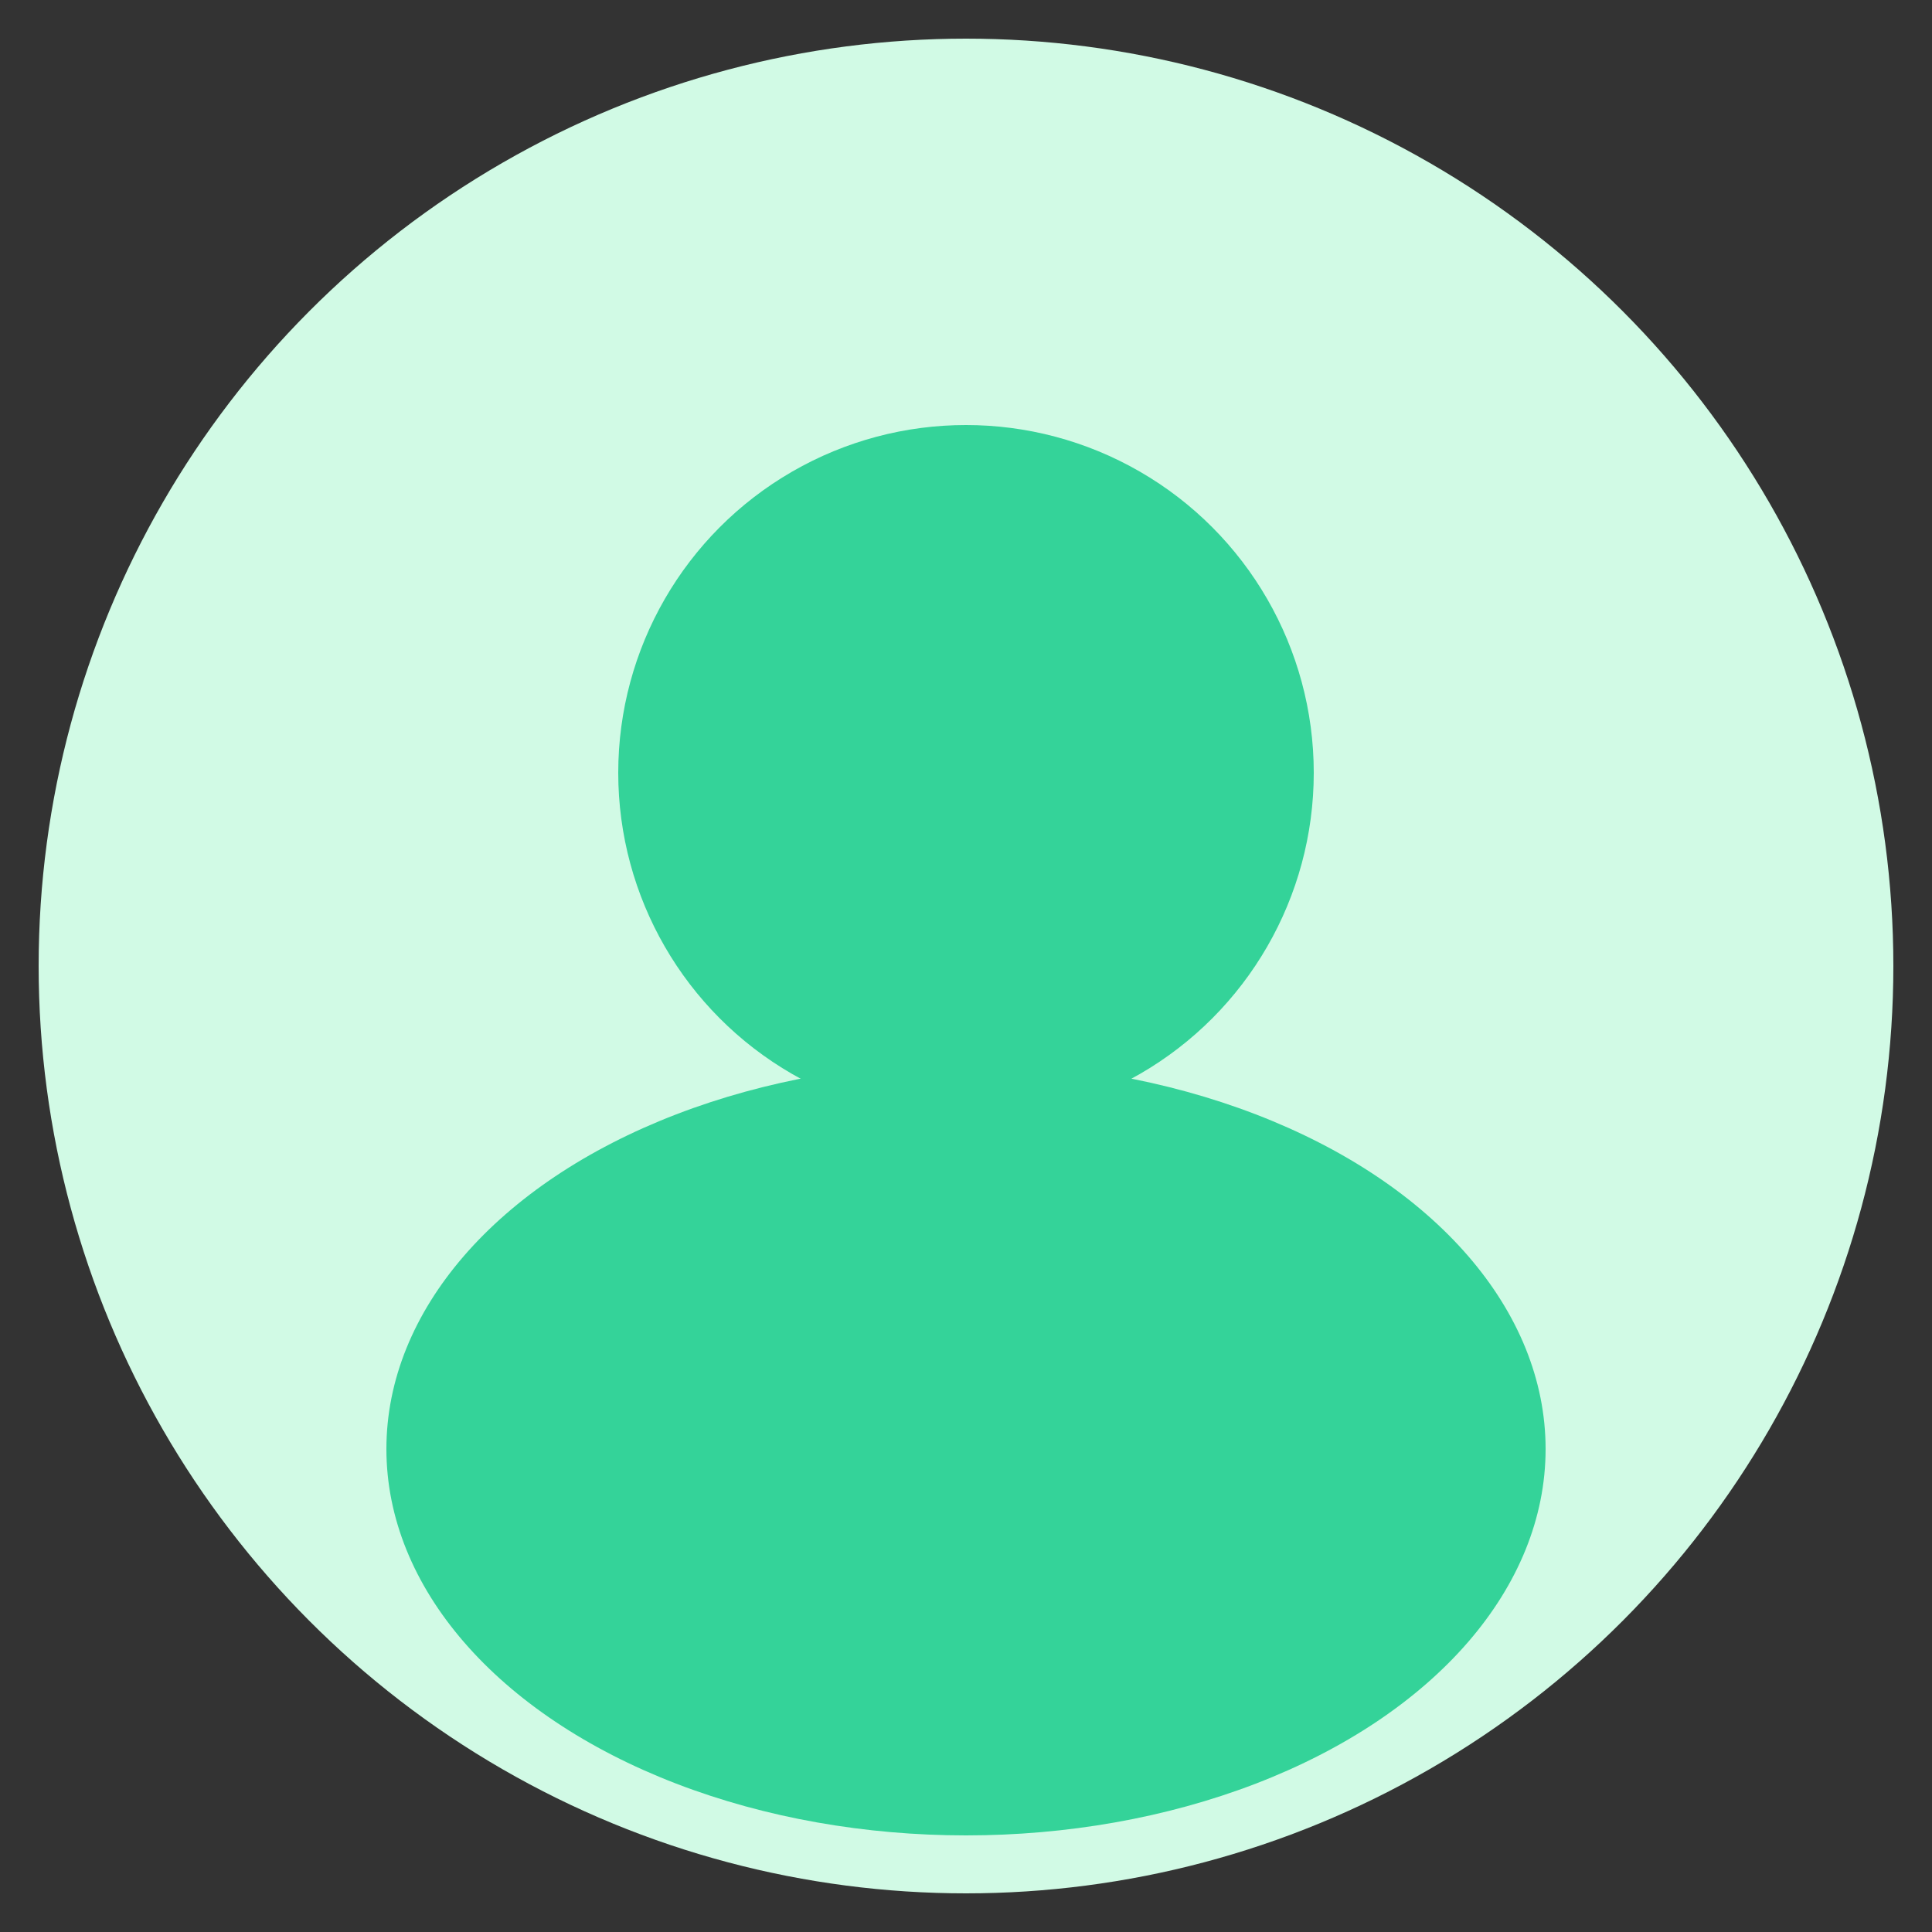
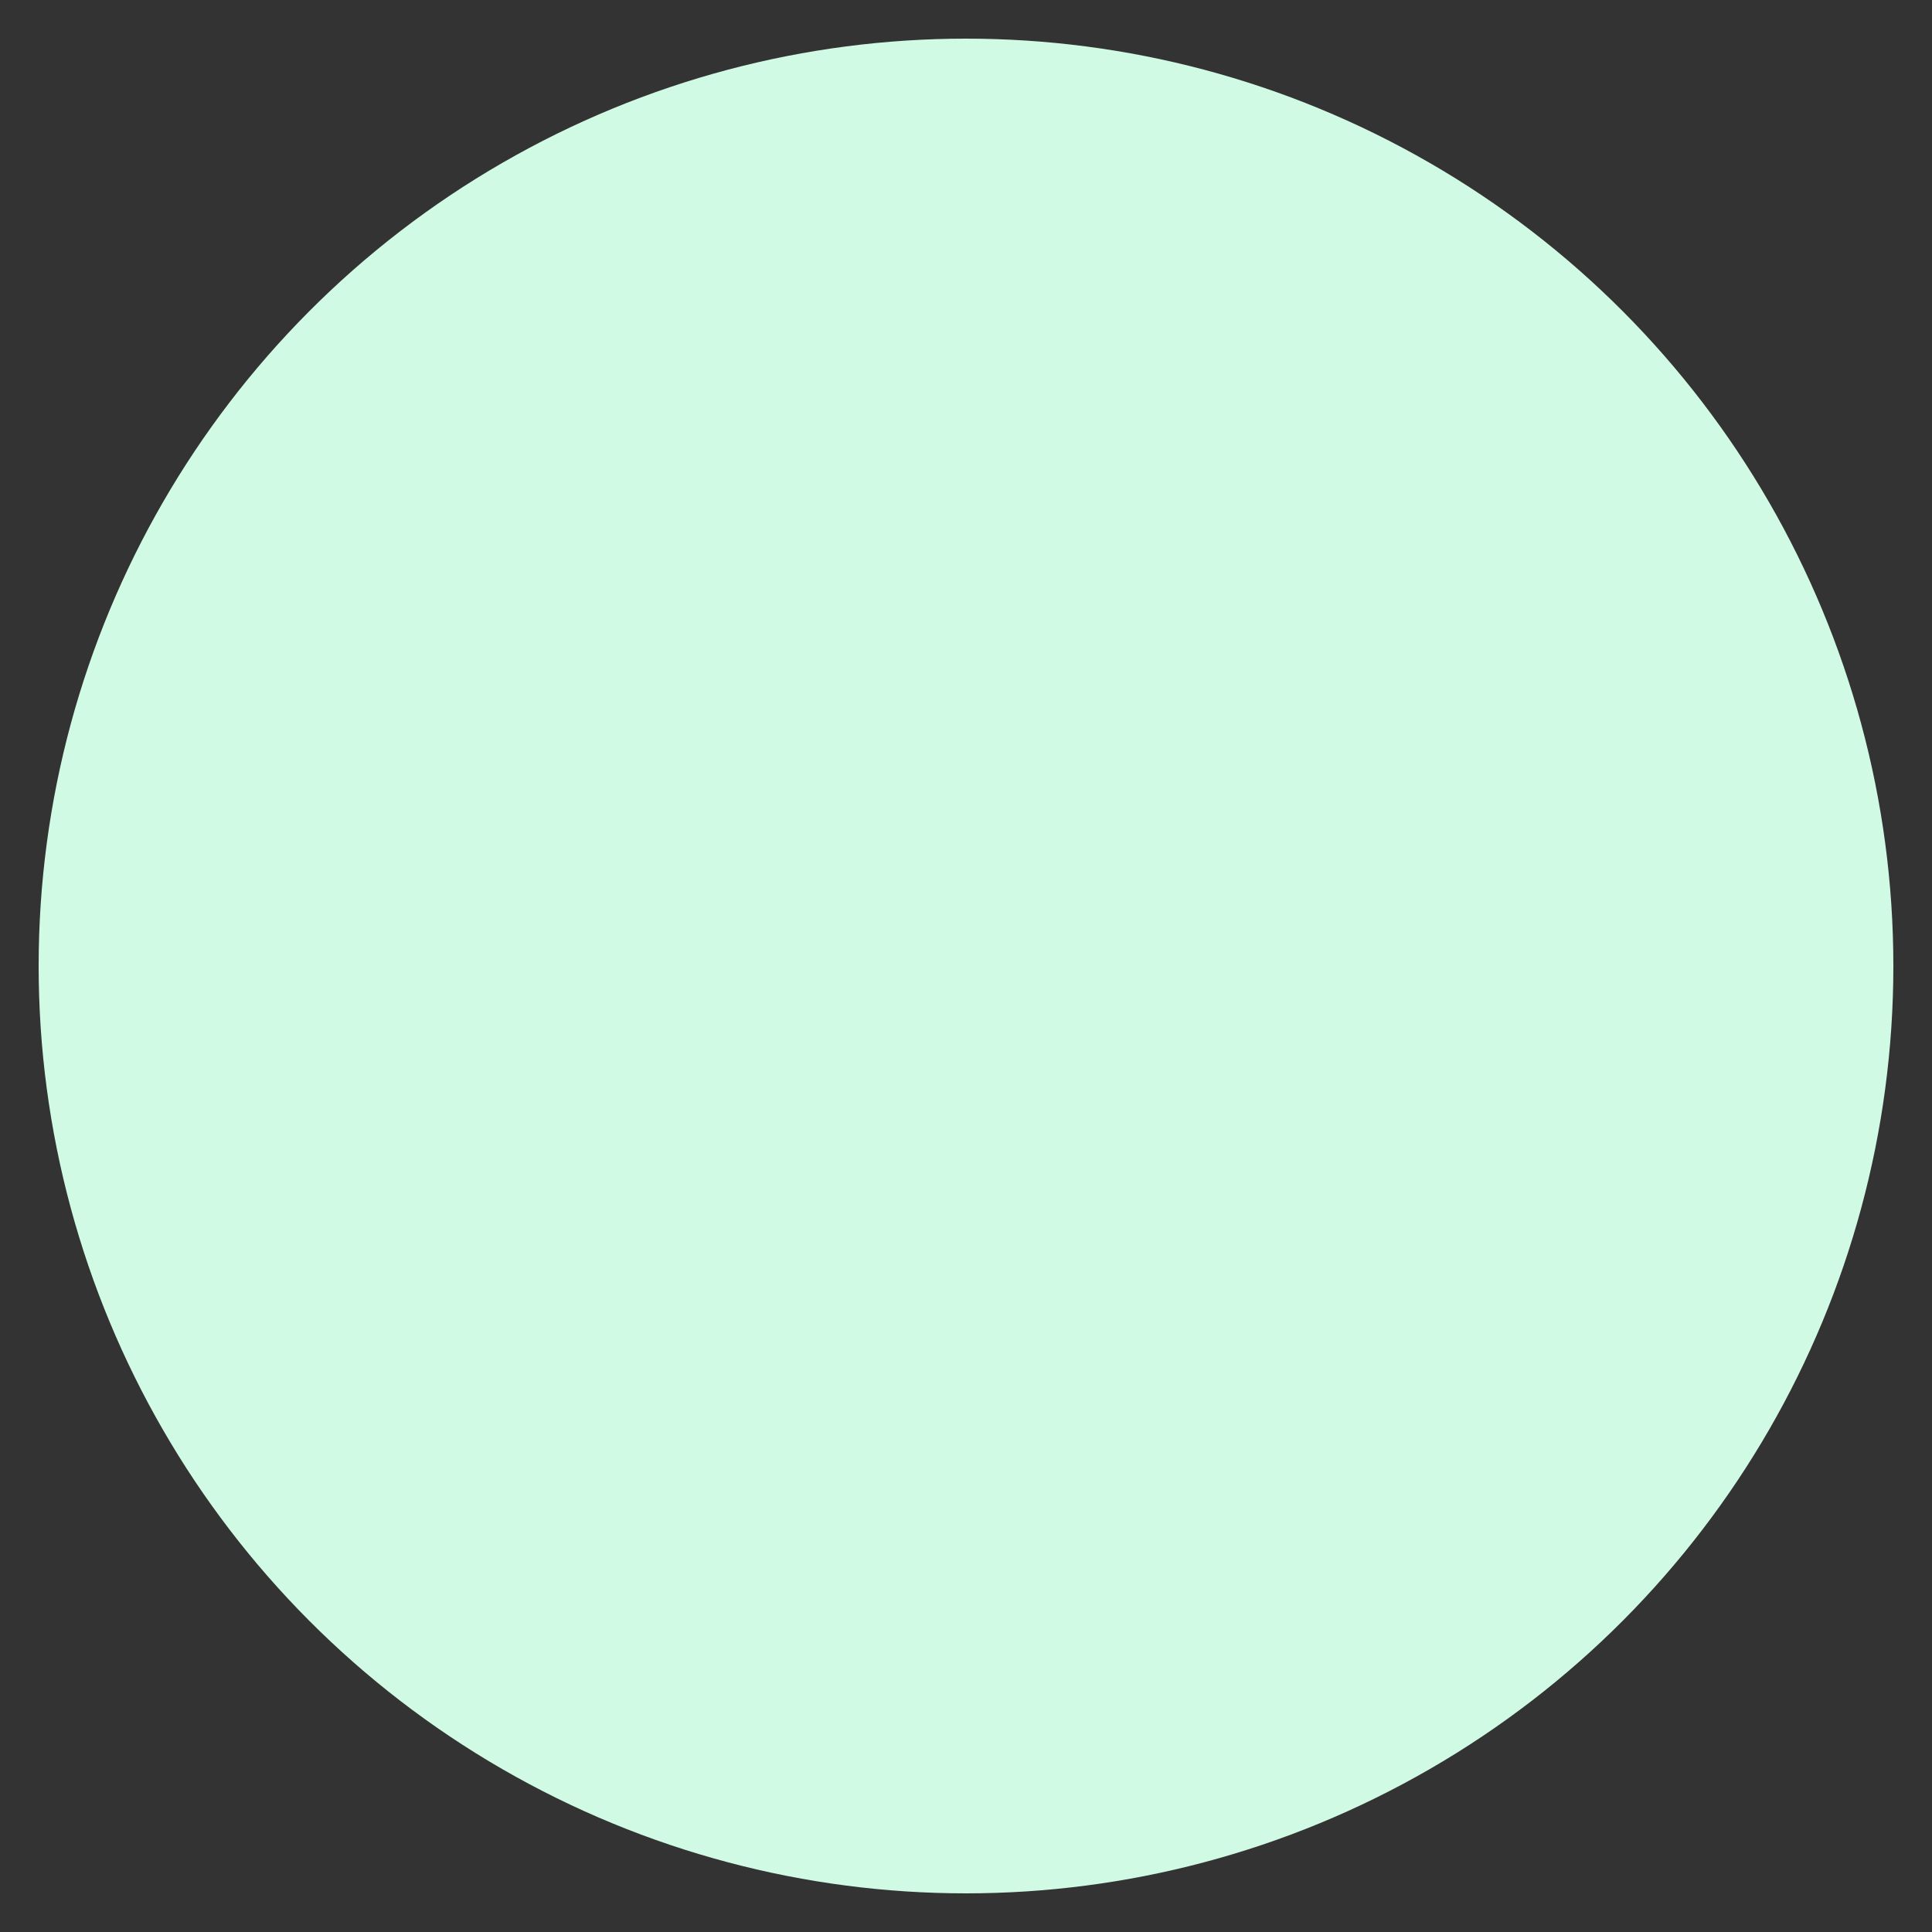
<svg xmlns="http://www.w3.org/2000/svg" viewBox="0 0 100 100" fill="none">
  <rect x="0" y="0" width="100" height="100" fill="#333333" stroke="none" />
  <circle cx="50" cy="50" r="48" fill="#d1fae5" />
-   <circle cx="50" cy="40" r="18" fill="#34d399" />
-   <ellipse cx="50" cy="75" rx="30" ry="20" fill="#34d399" />
</svg>